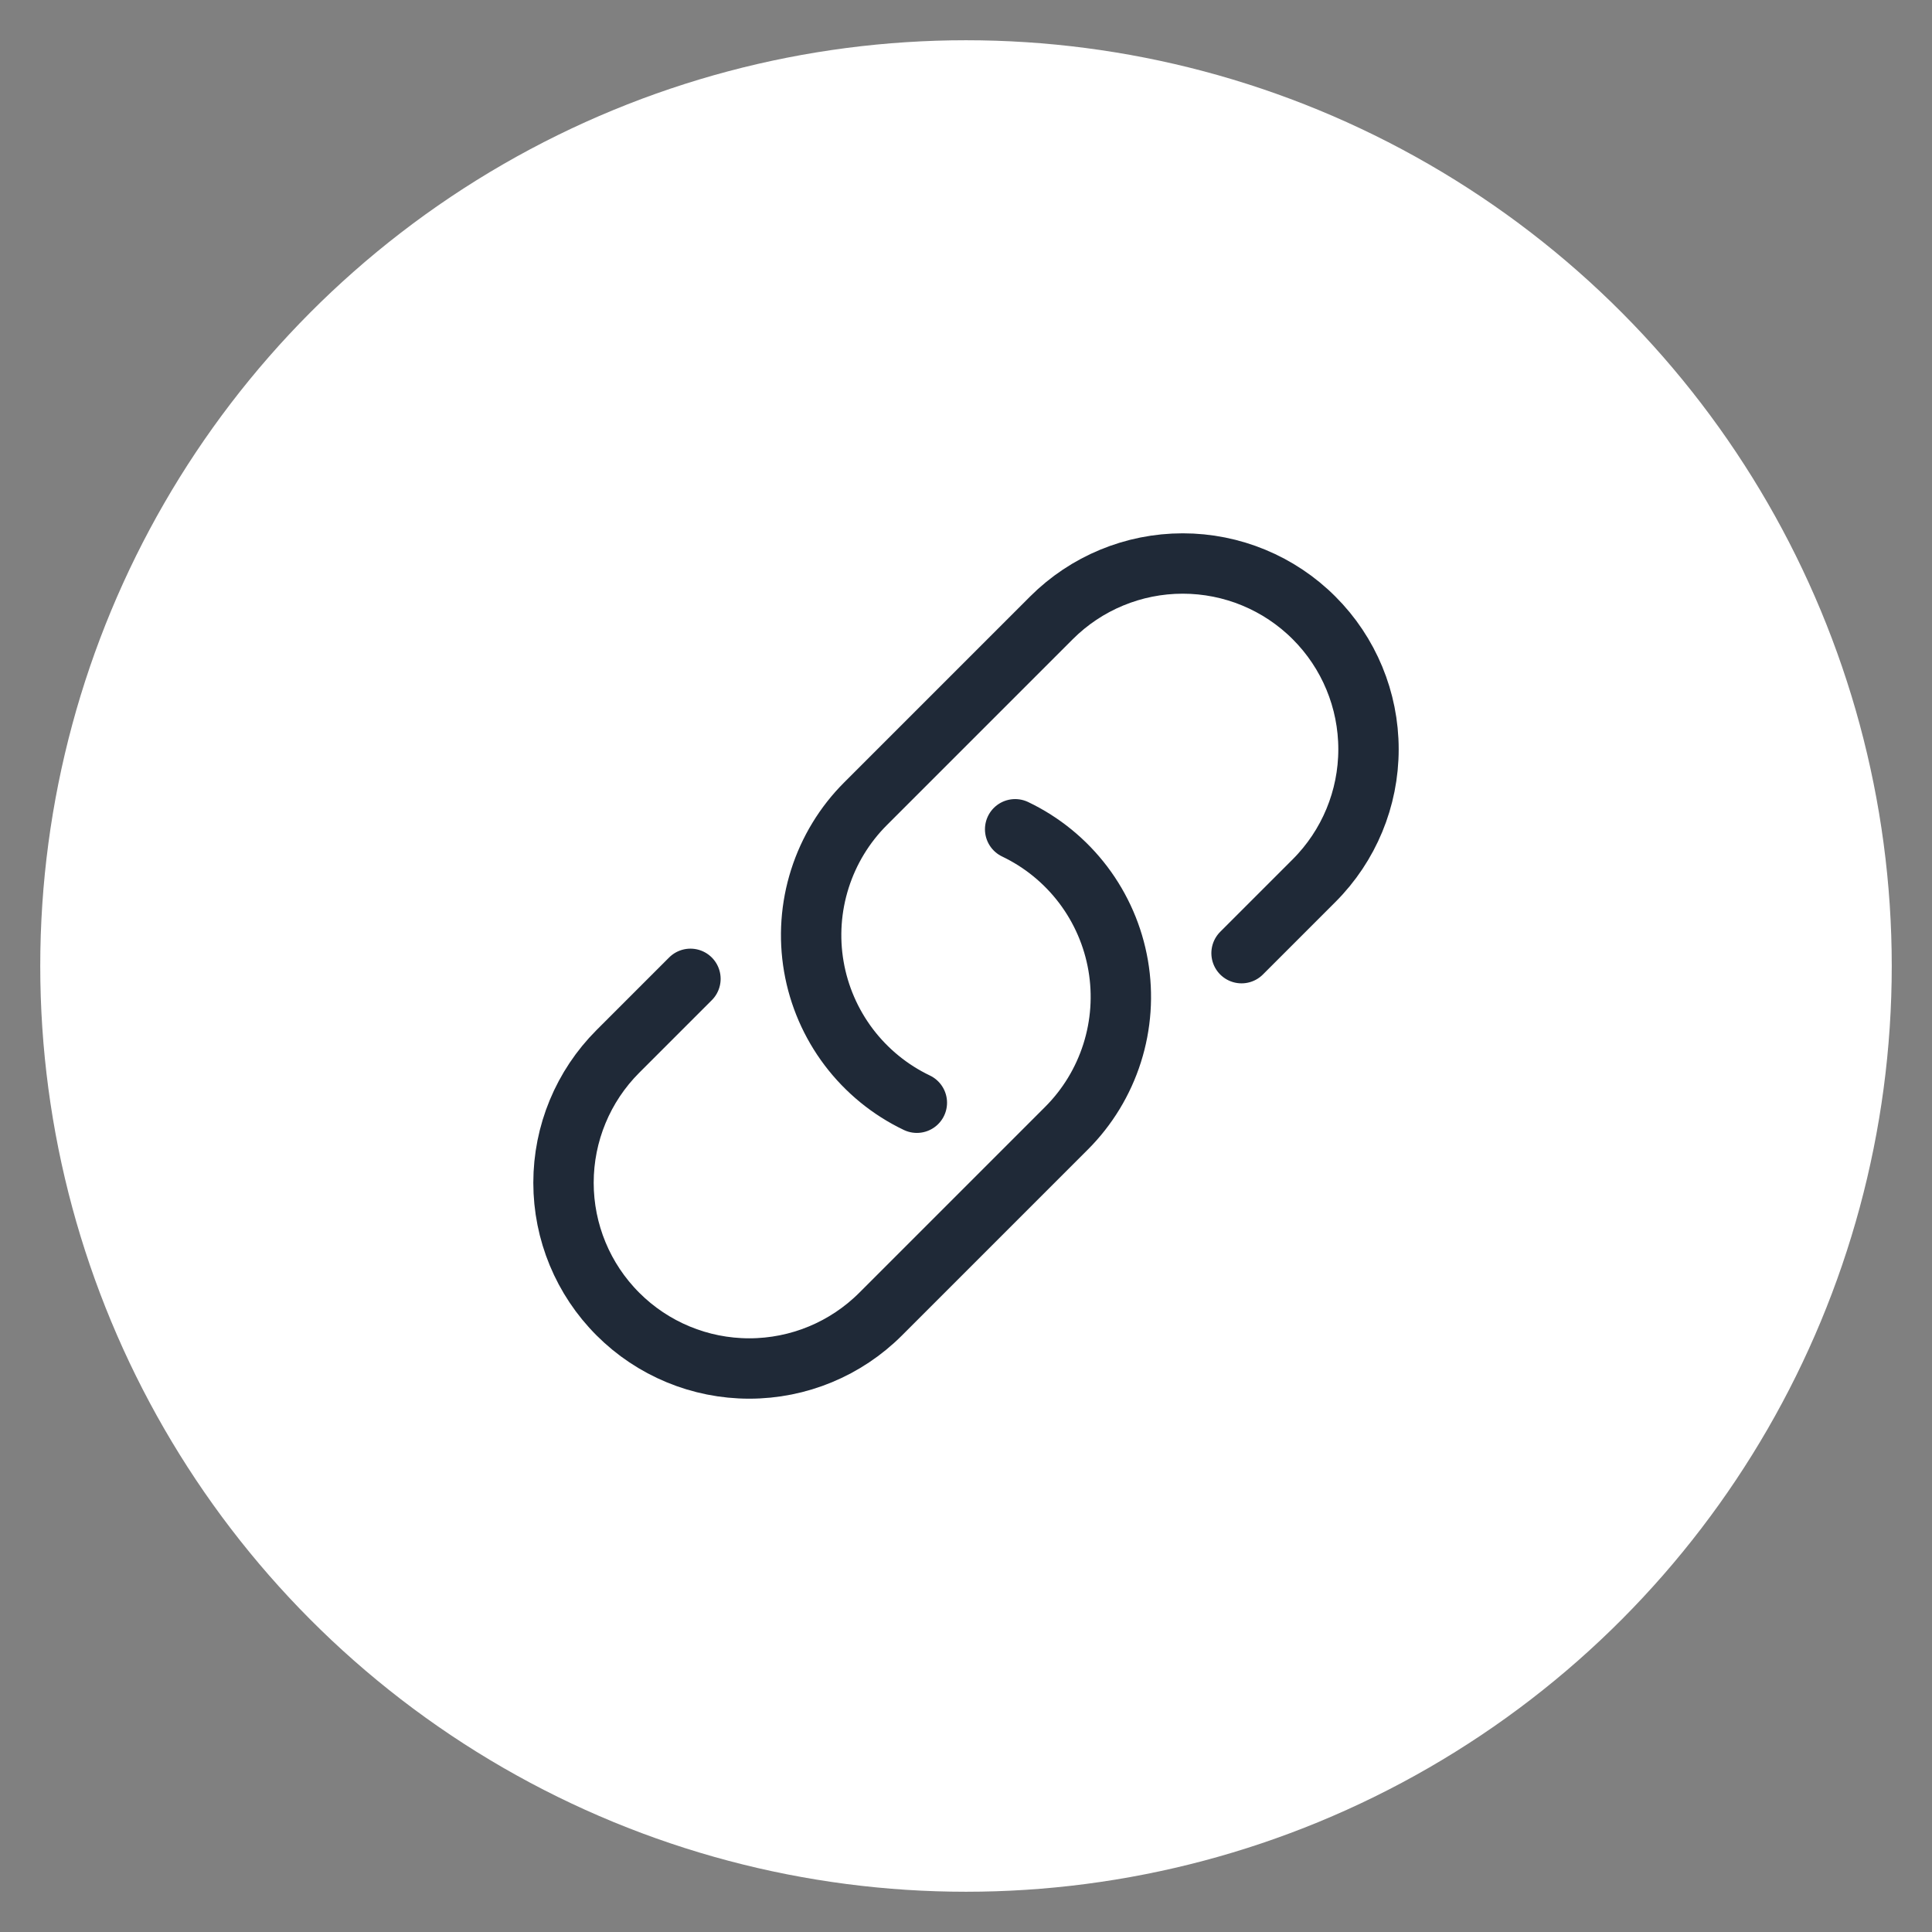
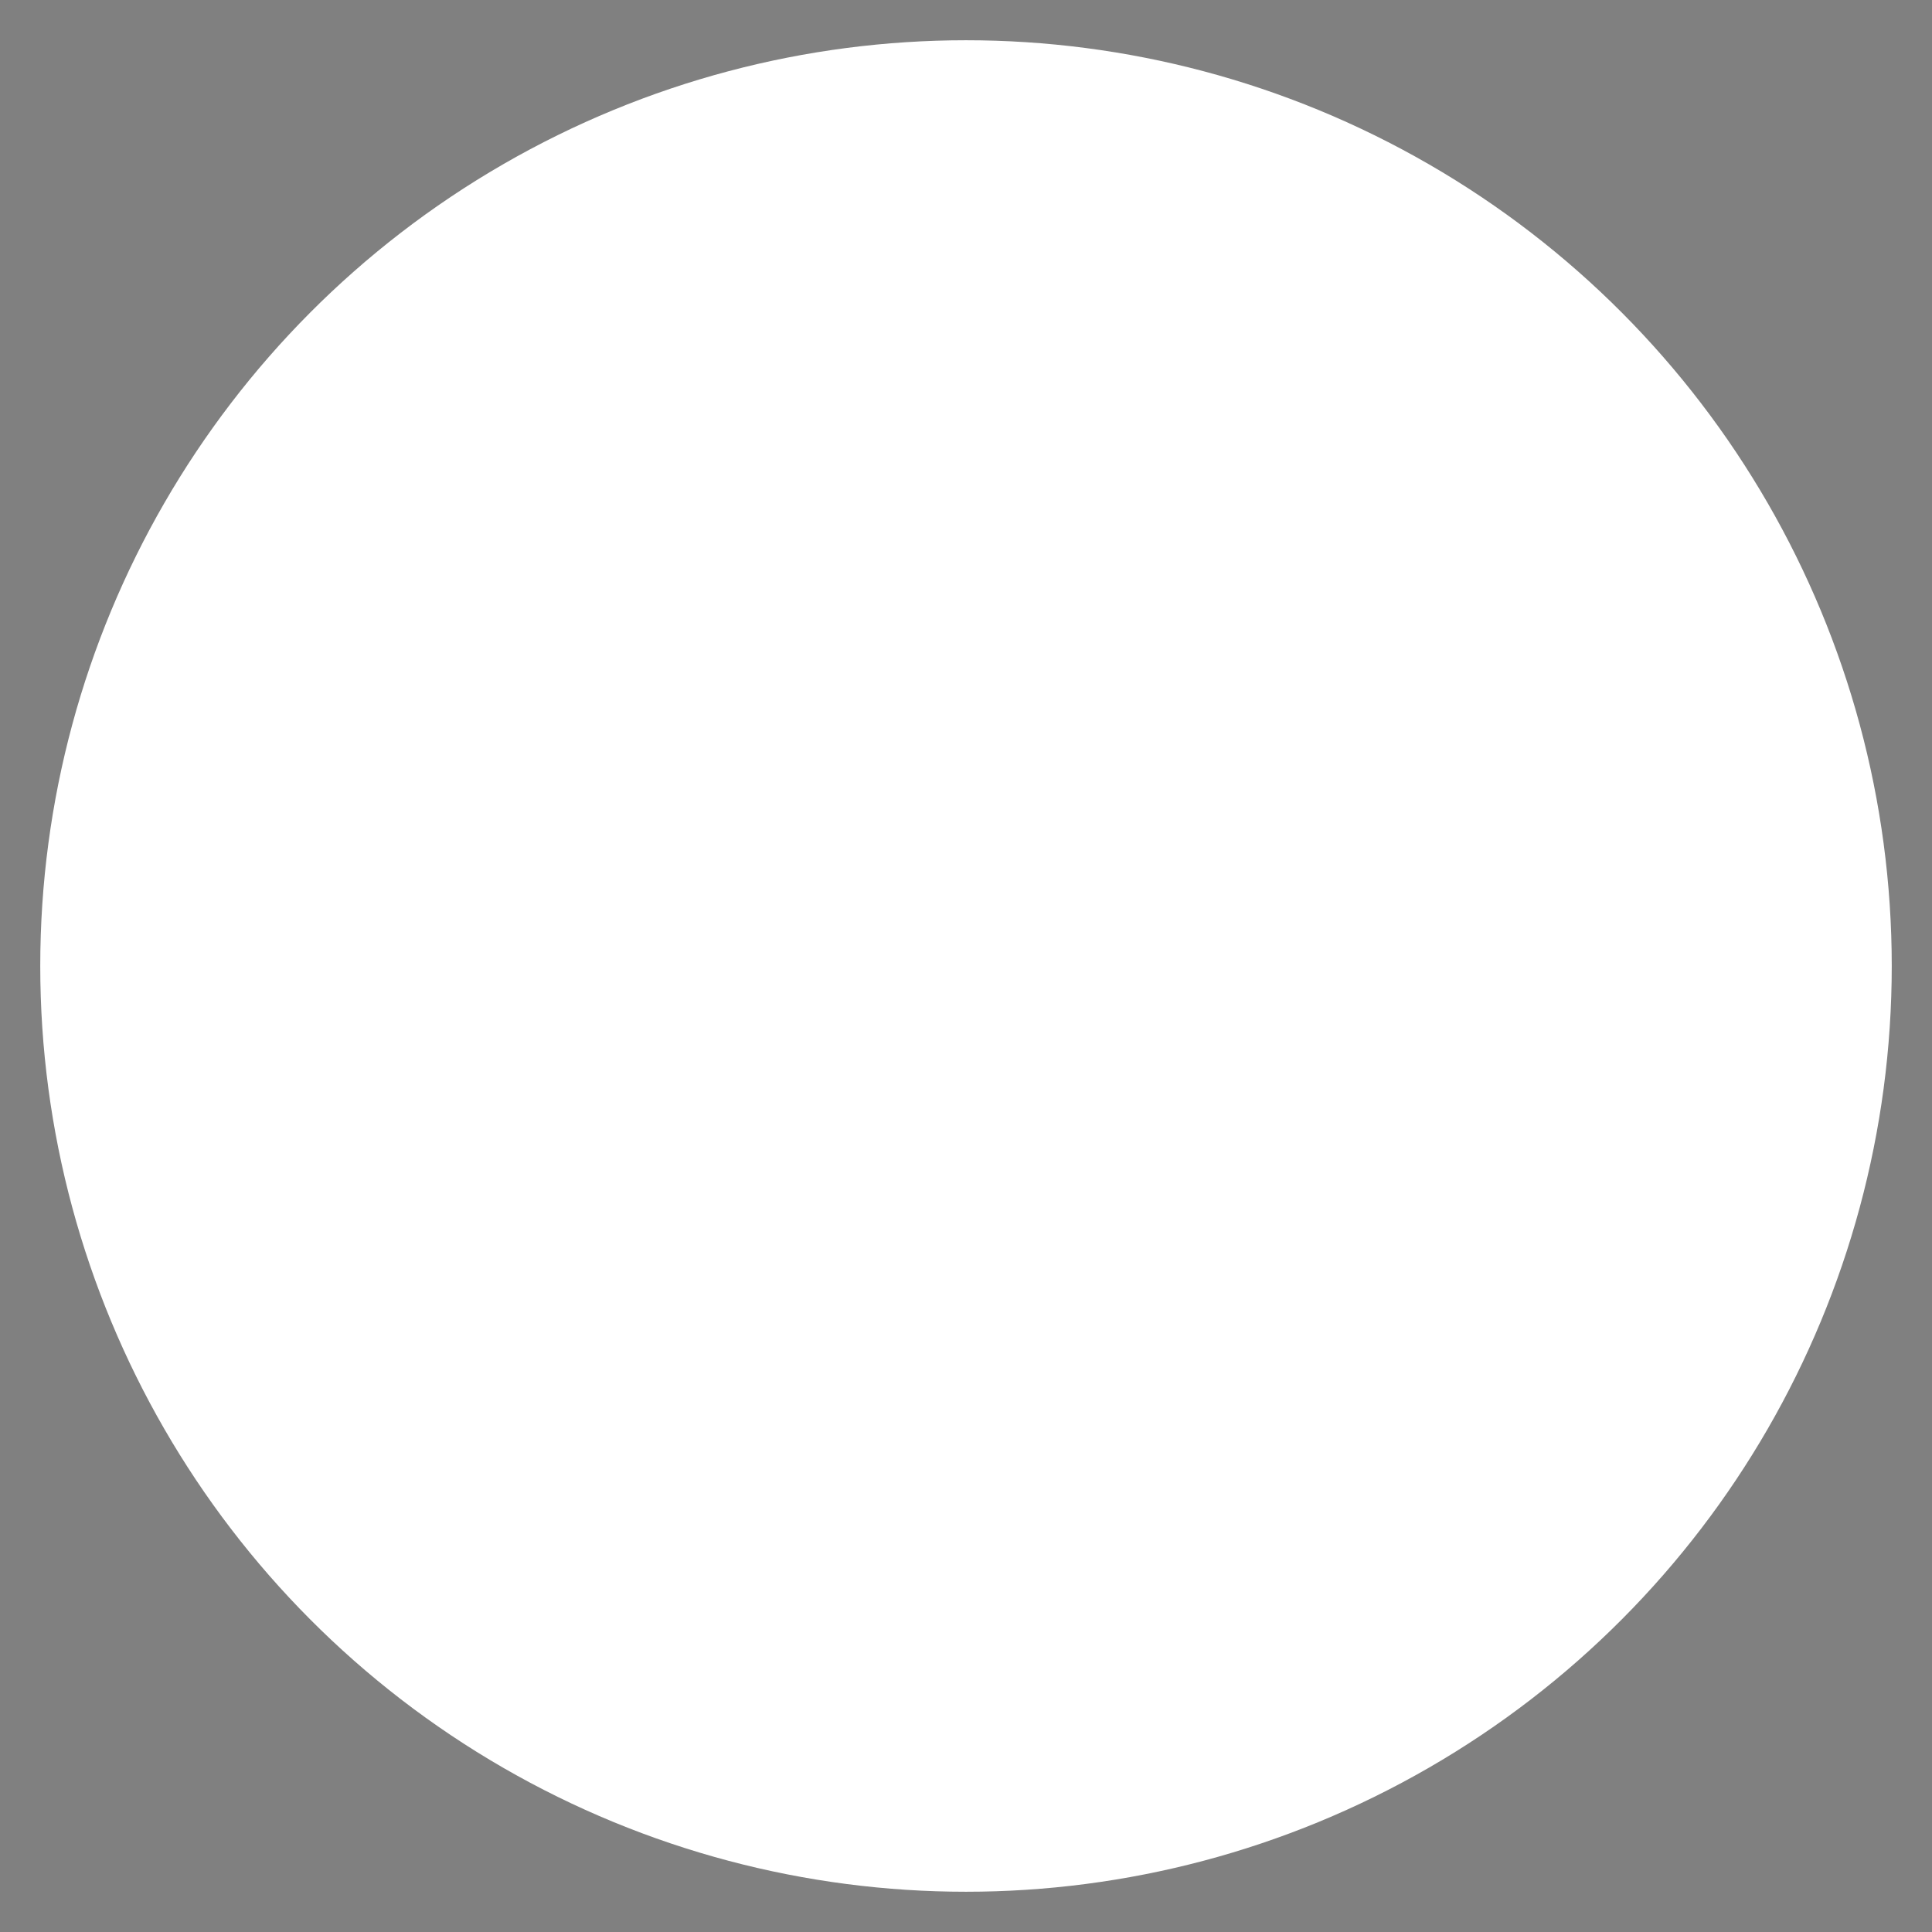
<svg xmlns="http://www.w3.org/2000/svg" width="48" height="48" viewBox="0 0 48 48" fill="none">
  <rect x="0" y="0" width="48" height="48" fill="#808080" stroke="none" />
  <circle cx="24" cy="24" r="23" fill="white" stroke="#D1D5DB" stroke-width="../2-52.html" />
-   <path d="M25.221 20.603C25.887 20.921 26.467 21.395 26.913 21.984C27.358 22.573 27.656 23.26 27.781 23.988C27.906 24.716 27.854 25.463 27.63 26.167C27.406 26.871 27.017 27.511 26.494 28.033L21.879 32.648C21.013 33.514 19.84 34 18.615 34C17.391 34 16.217 33.514 15.352 32.648C14.486 31.783 14 30.609 14 29.385C14 28.16 14.486 26.987 15.352 26.121L17.154 24.319M30.846 23.681L32.648 21.879C33.514 21.013 34 19.84 34 18.615C34 17.391 33.514 16.217 32.648 15.352C31.783 14.486 30.609 14 29.385 14C28.16 14 26.987 14.486 26.121 15.352L21.506 19.967C20.983 20.489 20.594 21.129 20.37 21.833C20.146 22.537 20.094 23.284 20.219 24.012C20.344 24.74 20.642 25.427 21.087 26.016C21.533 26.605 22.113 27.079 22.779 27.397" stroke="#1F2937" stroke-width="1.5" stroke-linecap="round" stroke-linejoin="round" />
</svg>